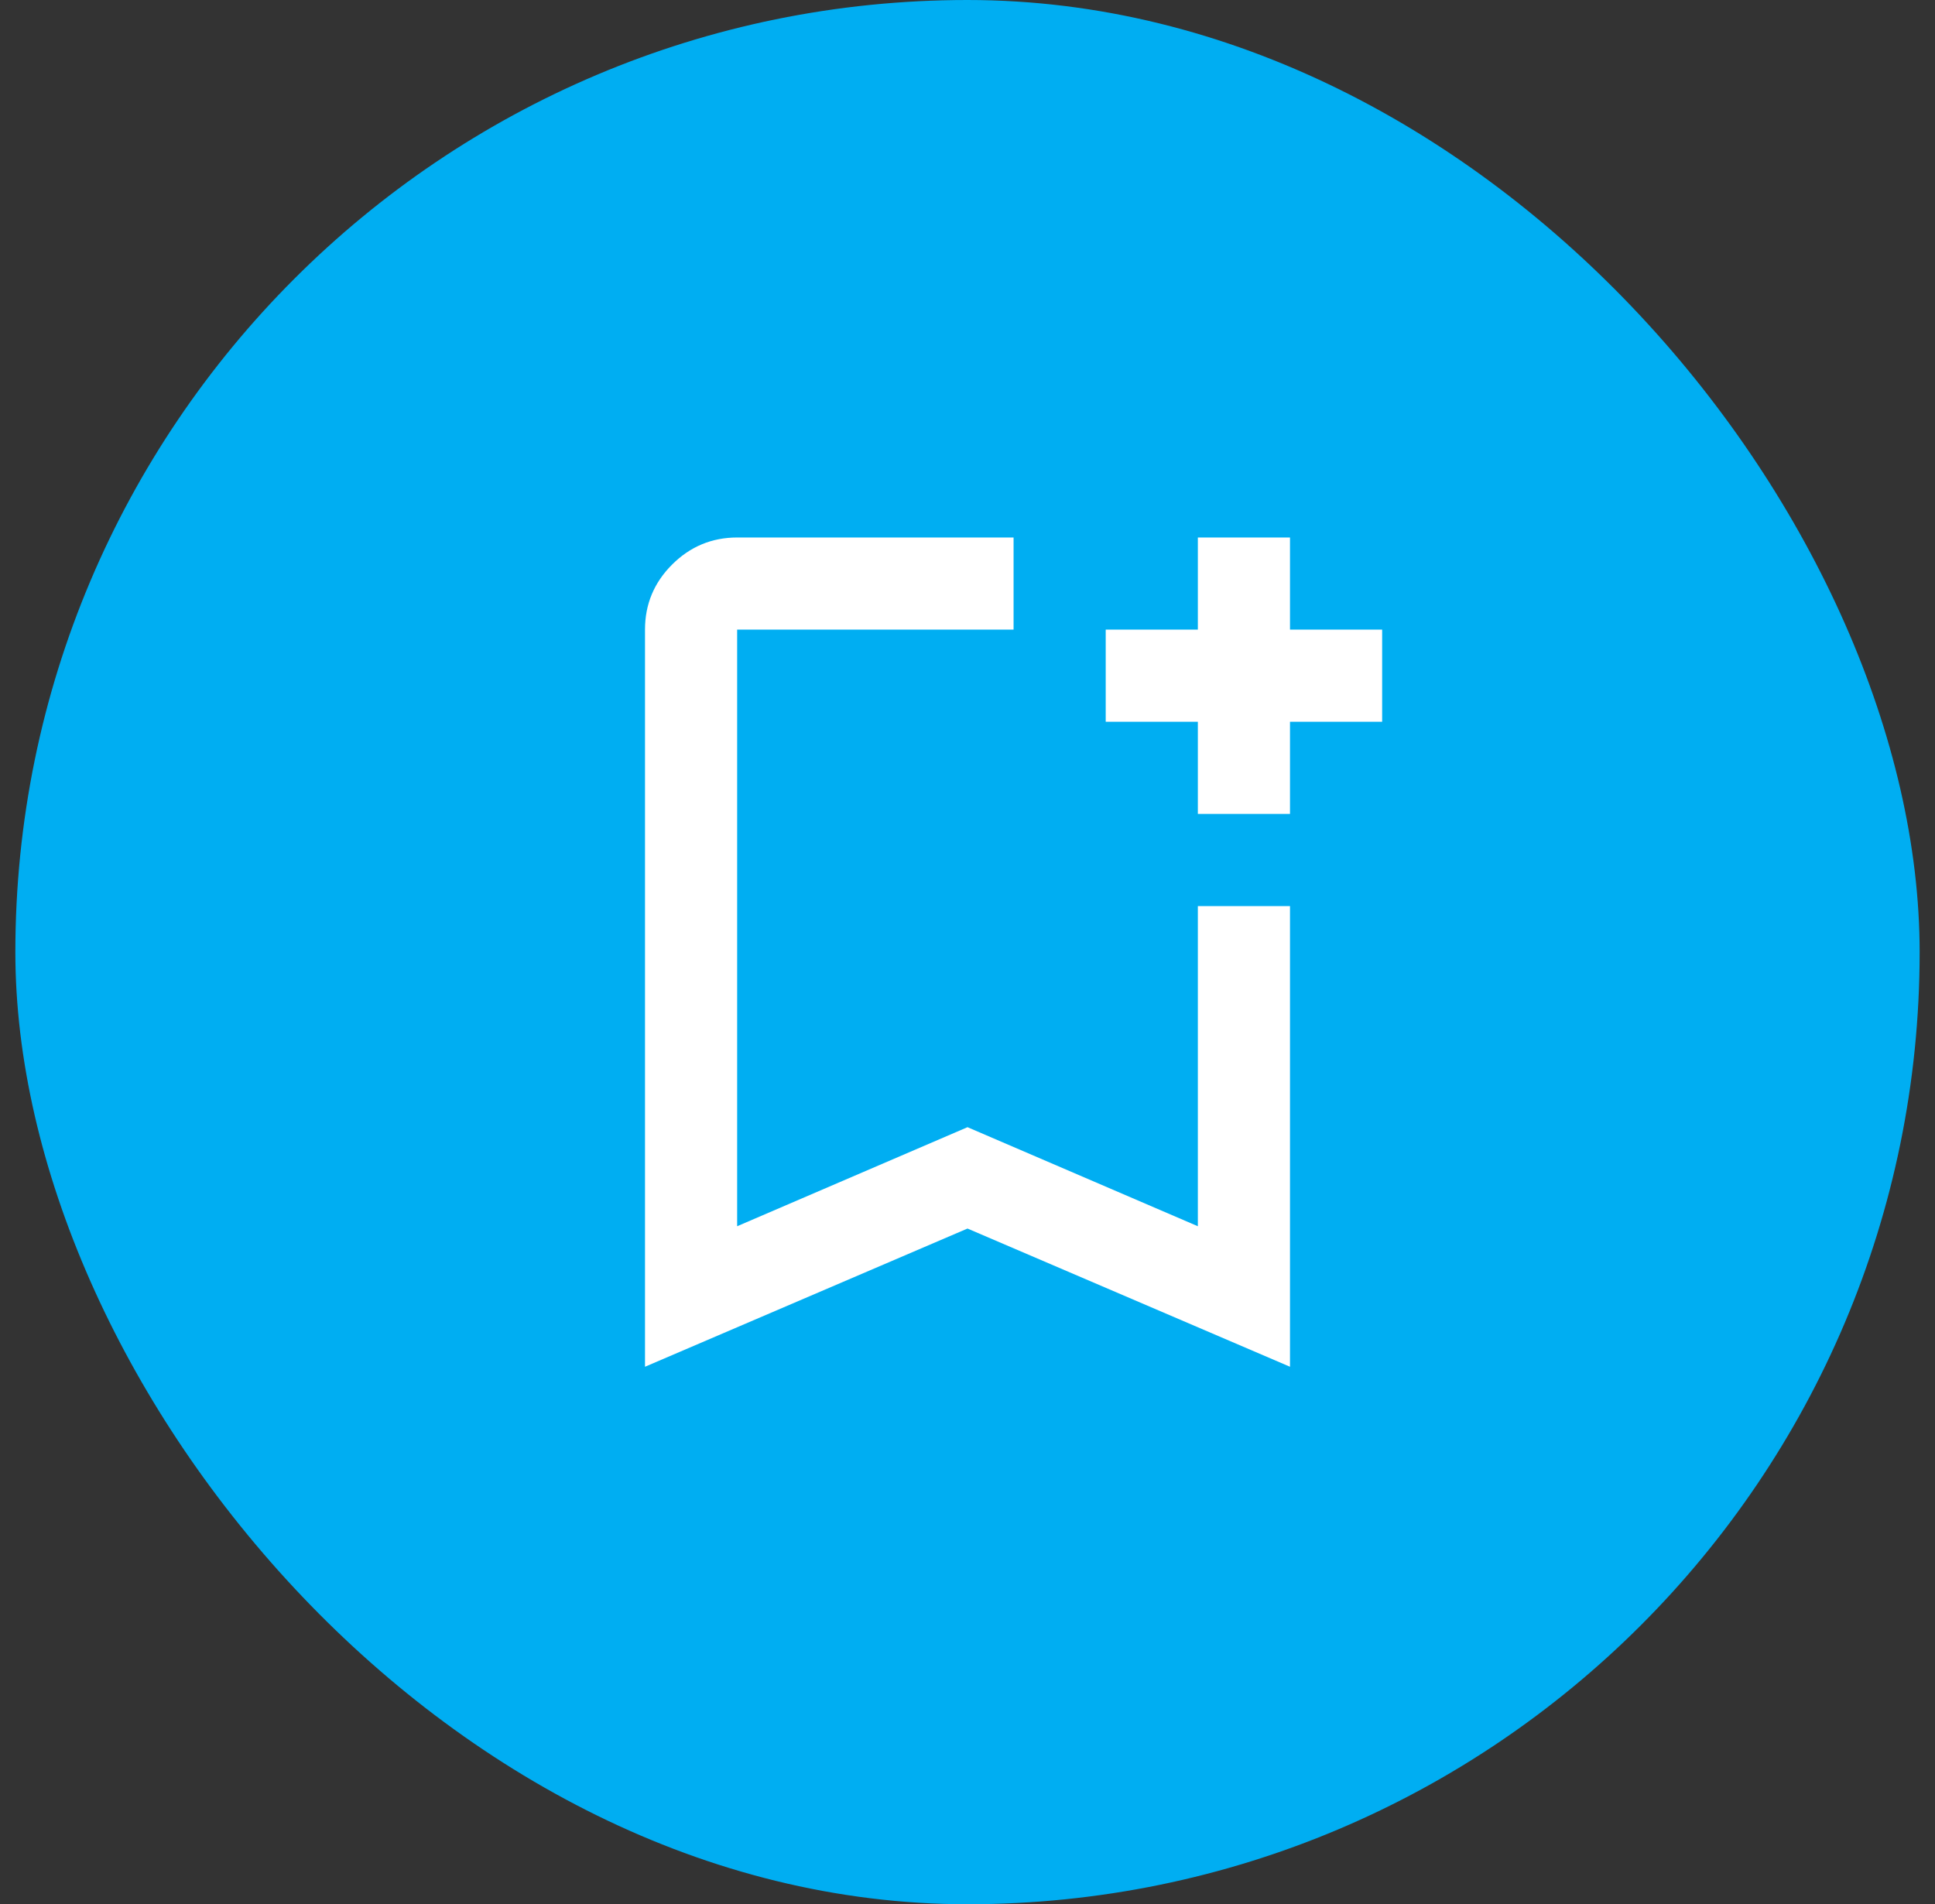
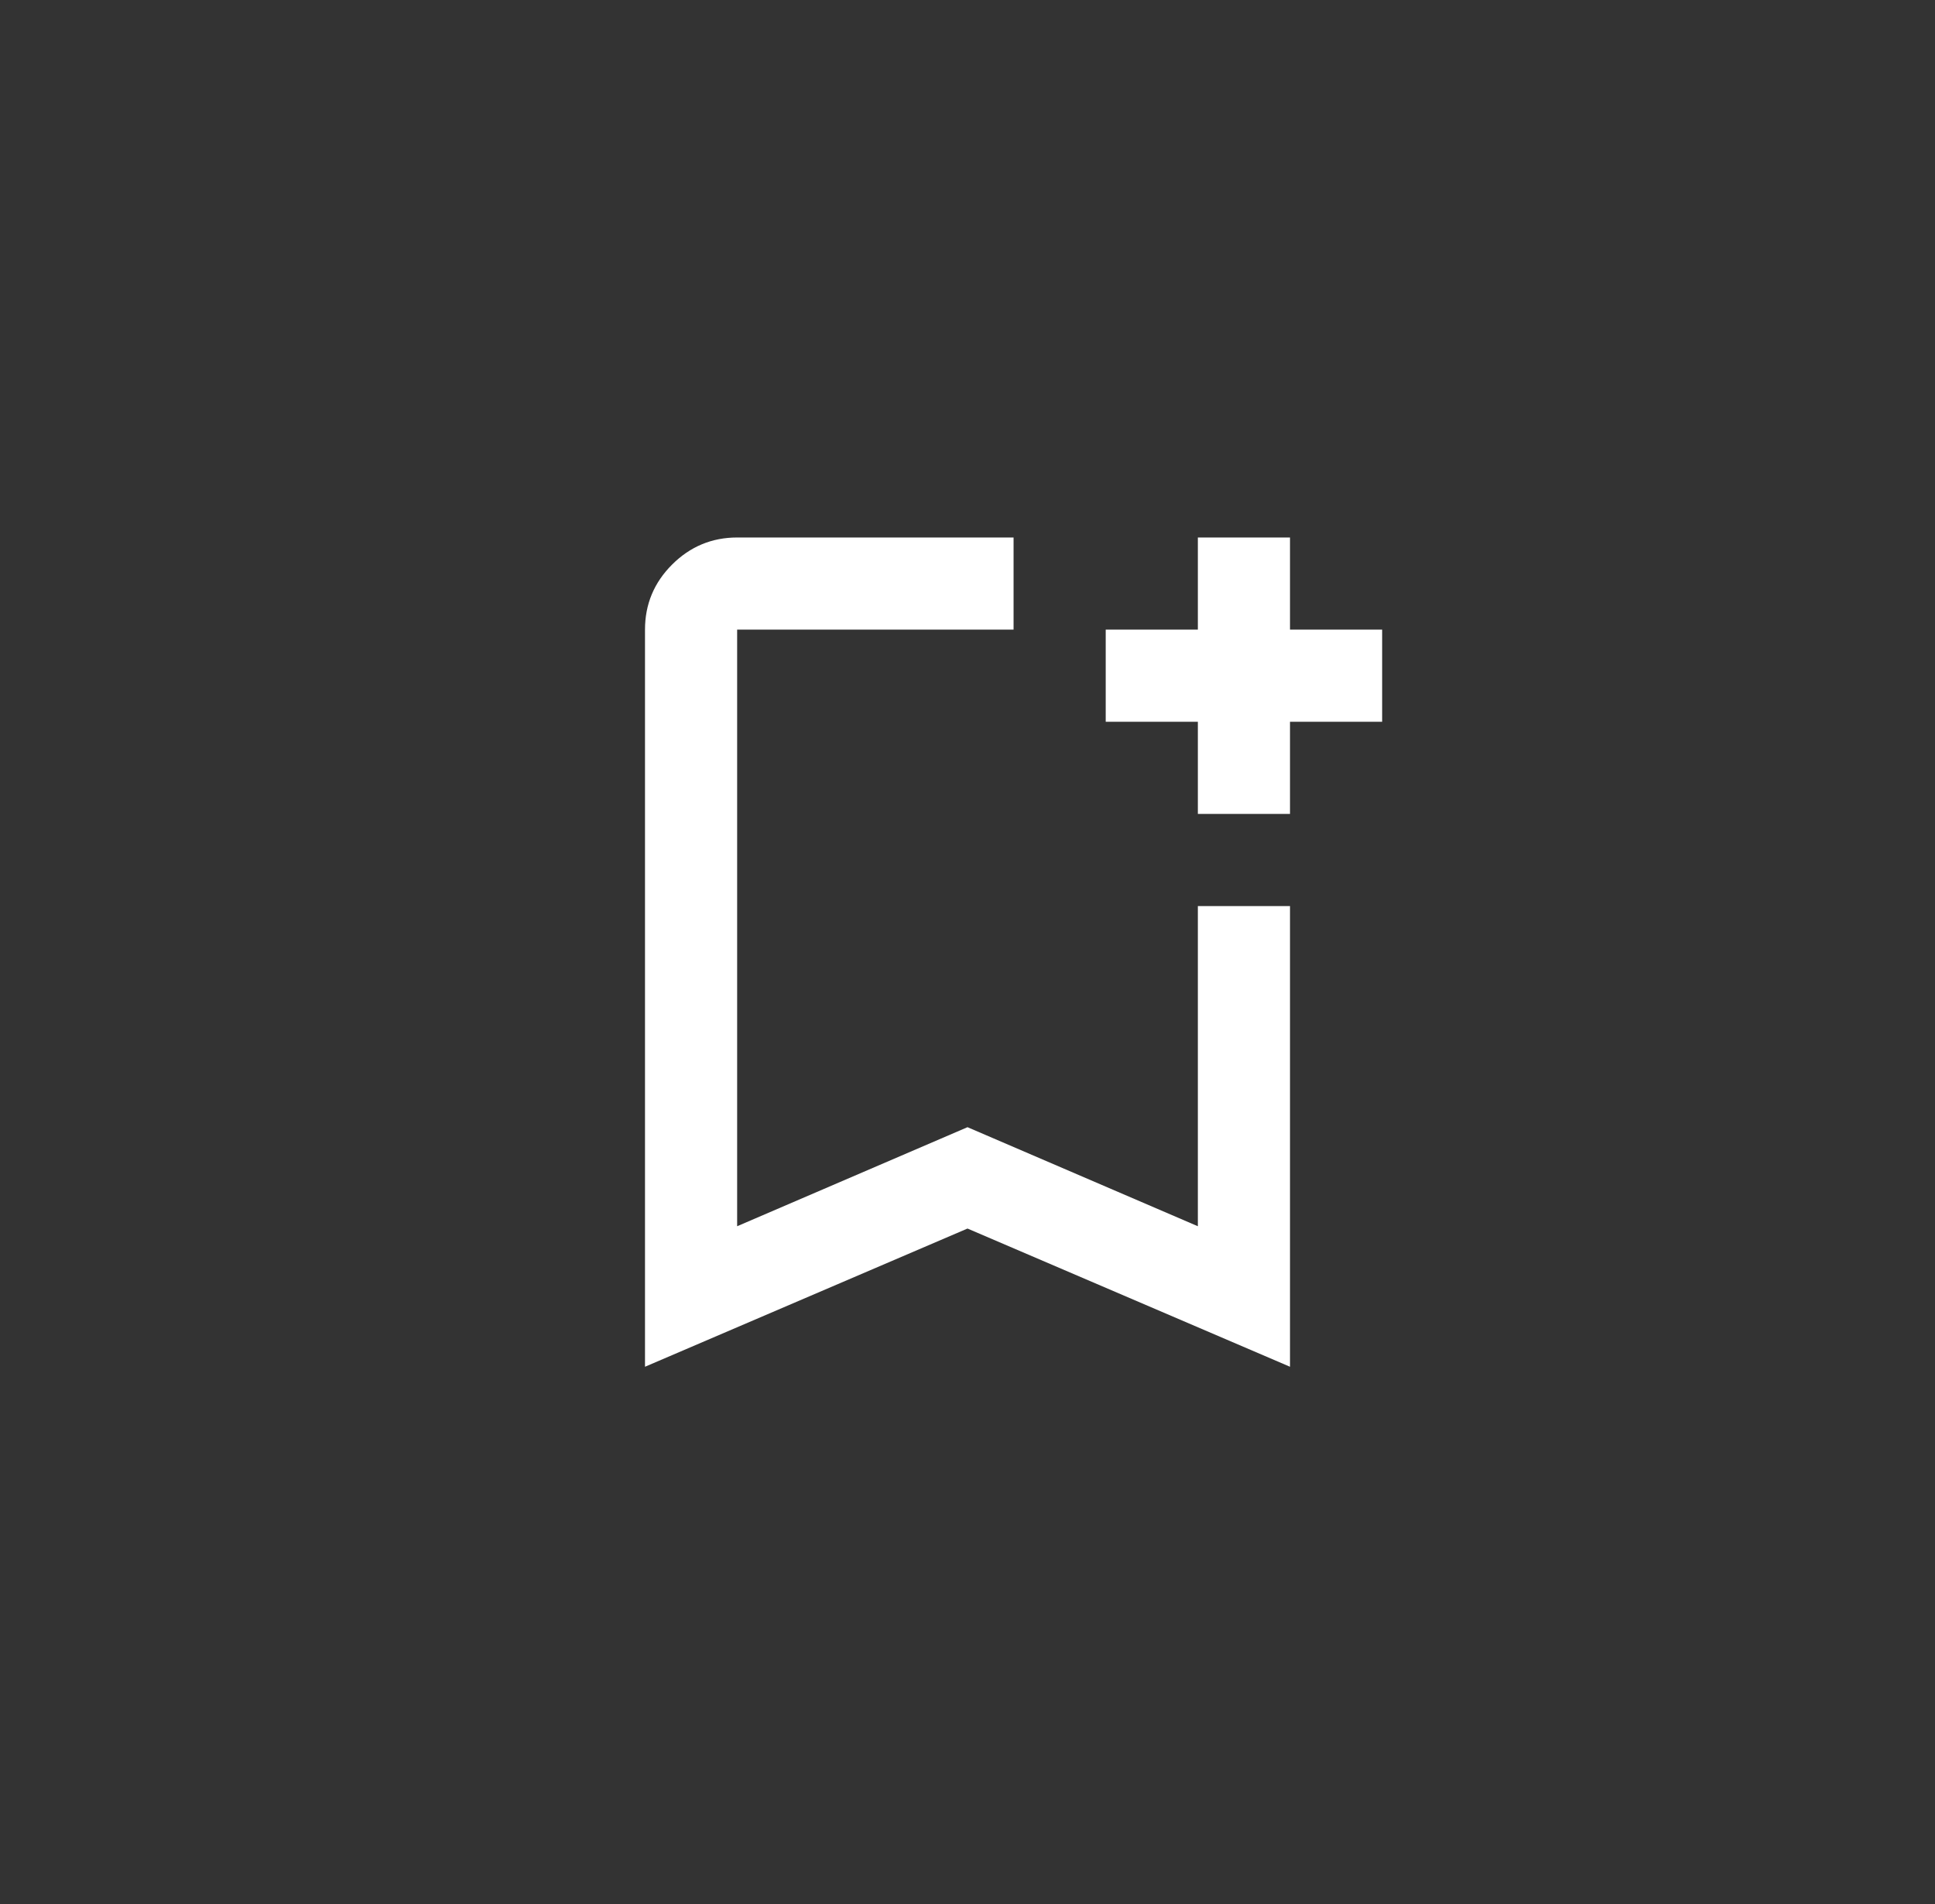
<svg xmlns="http://www.w3.org/2000/svg" width="63" height="62" viewBox="0 0 63 62" fill="none">
  <rect x="0" y="0" width="63" height="62" fill="#333333" stroke="none" />
-   <rect x="0.5" width="62" height="62" rx="31" fill="#00AEF2" />
  <path d="M21 44.5V20.5C21 19.675 21.294 18.969 21.882 18.382C22.47 17.795 23.176 17.501 24 17.5H33V20.5H24V39.925L31.5 36.7L39 39.925V29.5H42V44.5L31.5 40L21 44.5ZM39 26.5V23.5H36V20.5H39V17.5H42V20.5H45V23.5H42V26.5H39Z" fill="white" />
</svg>